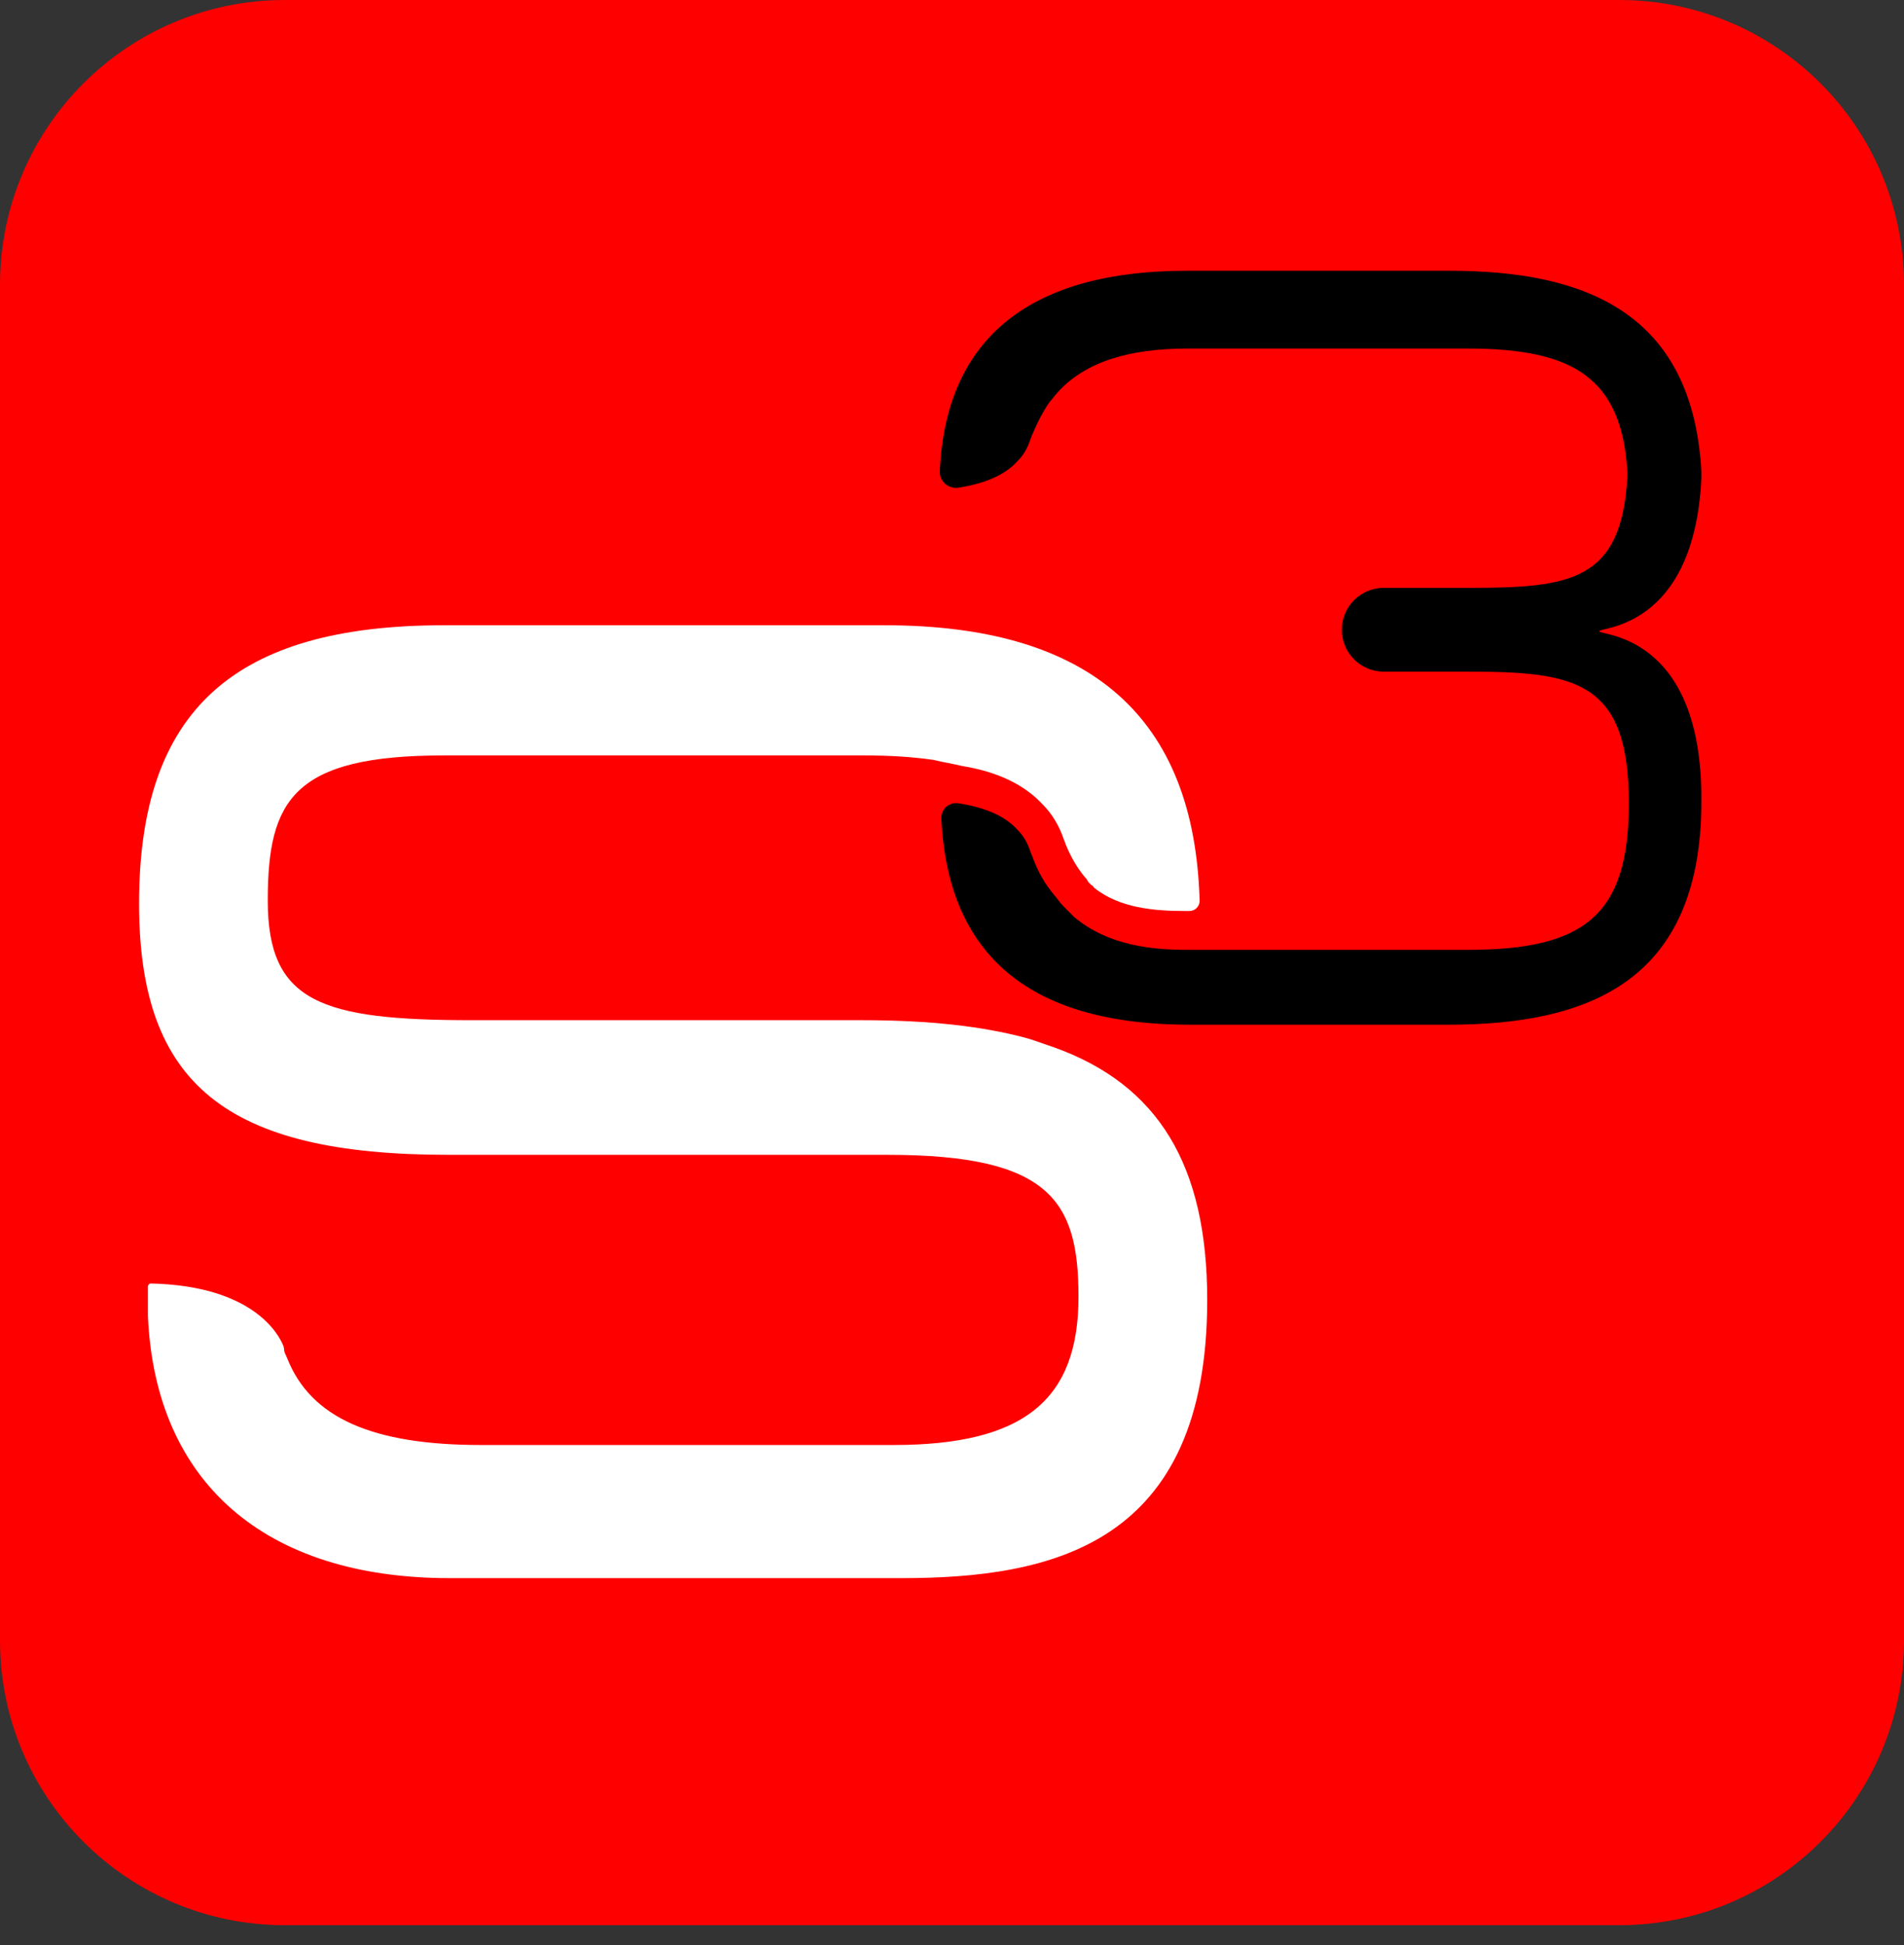
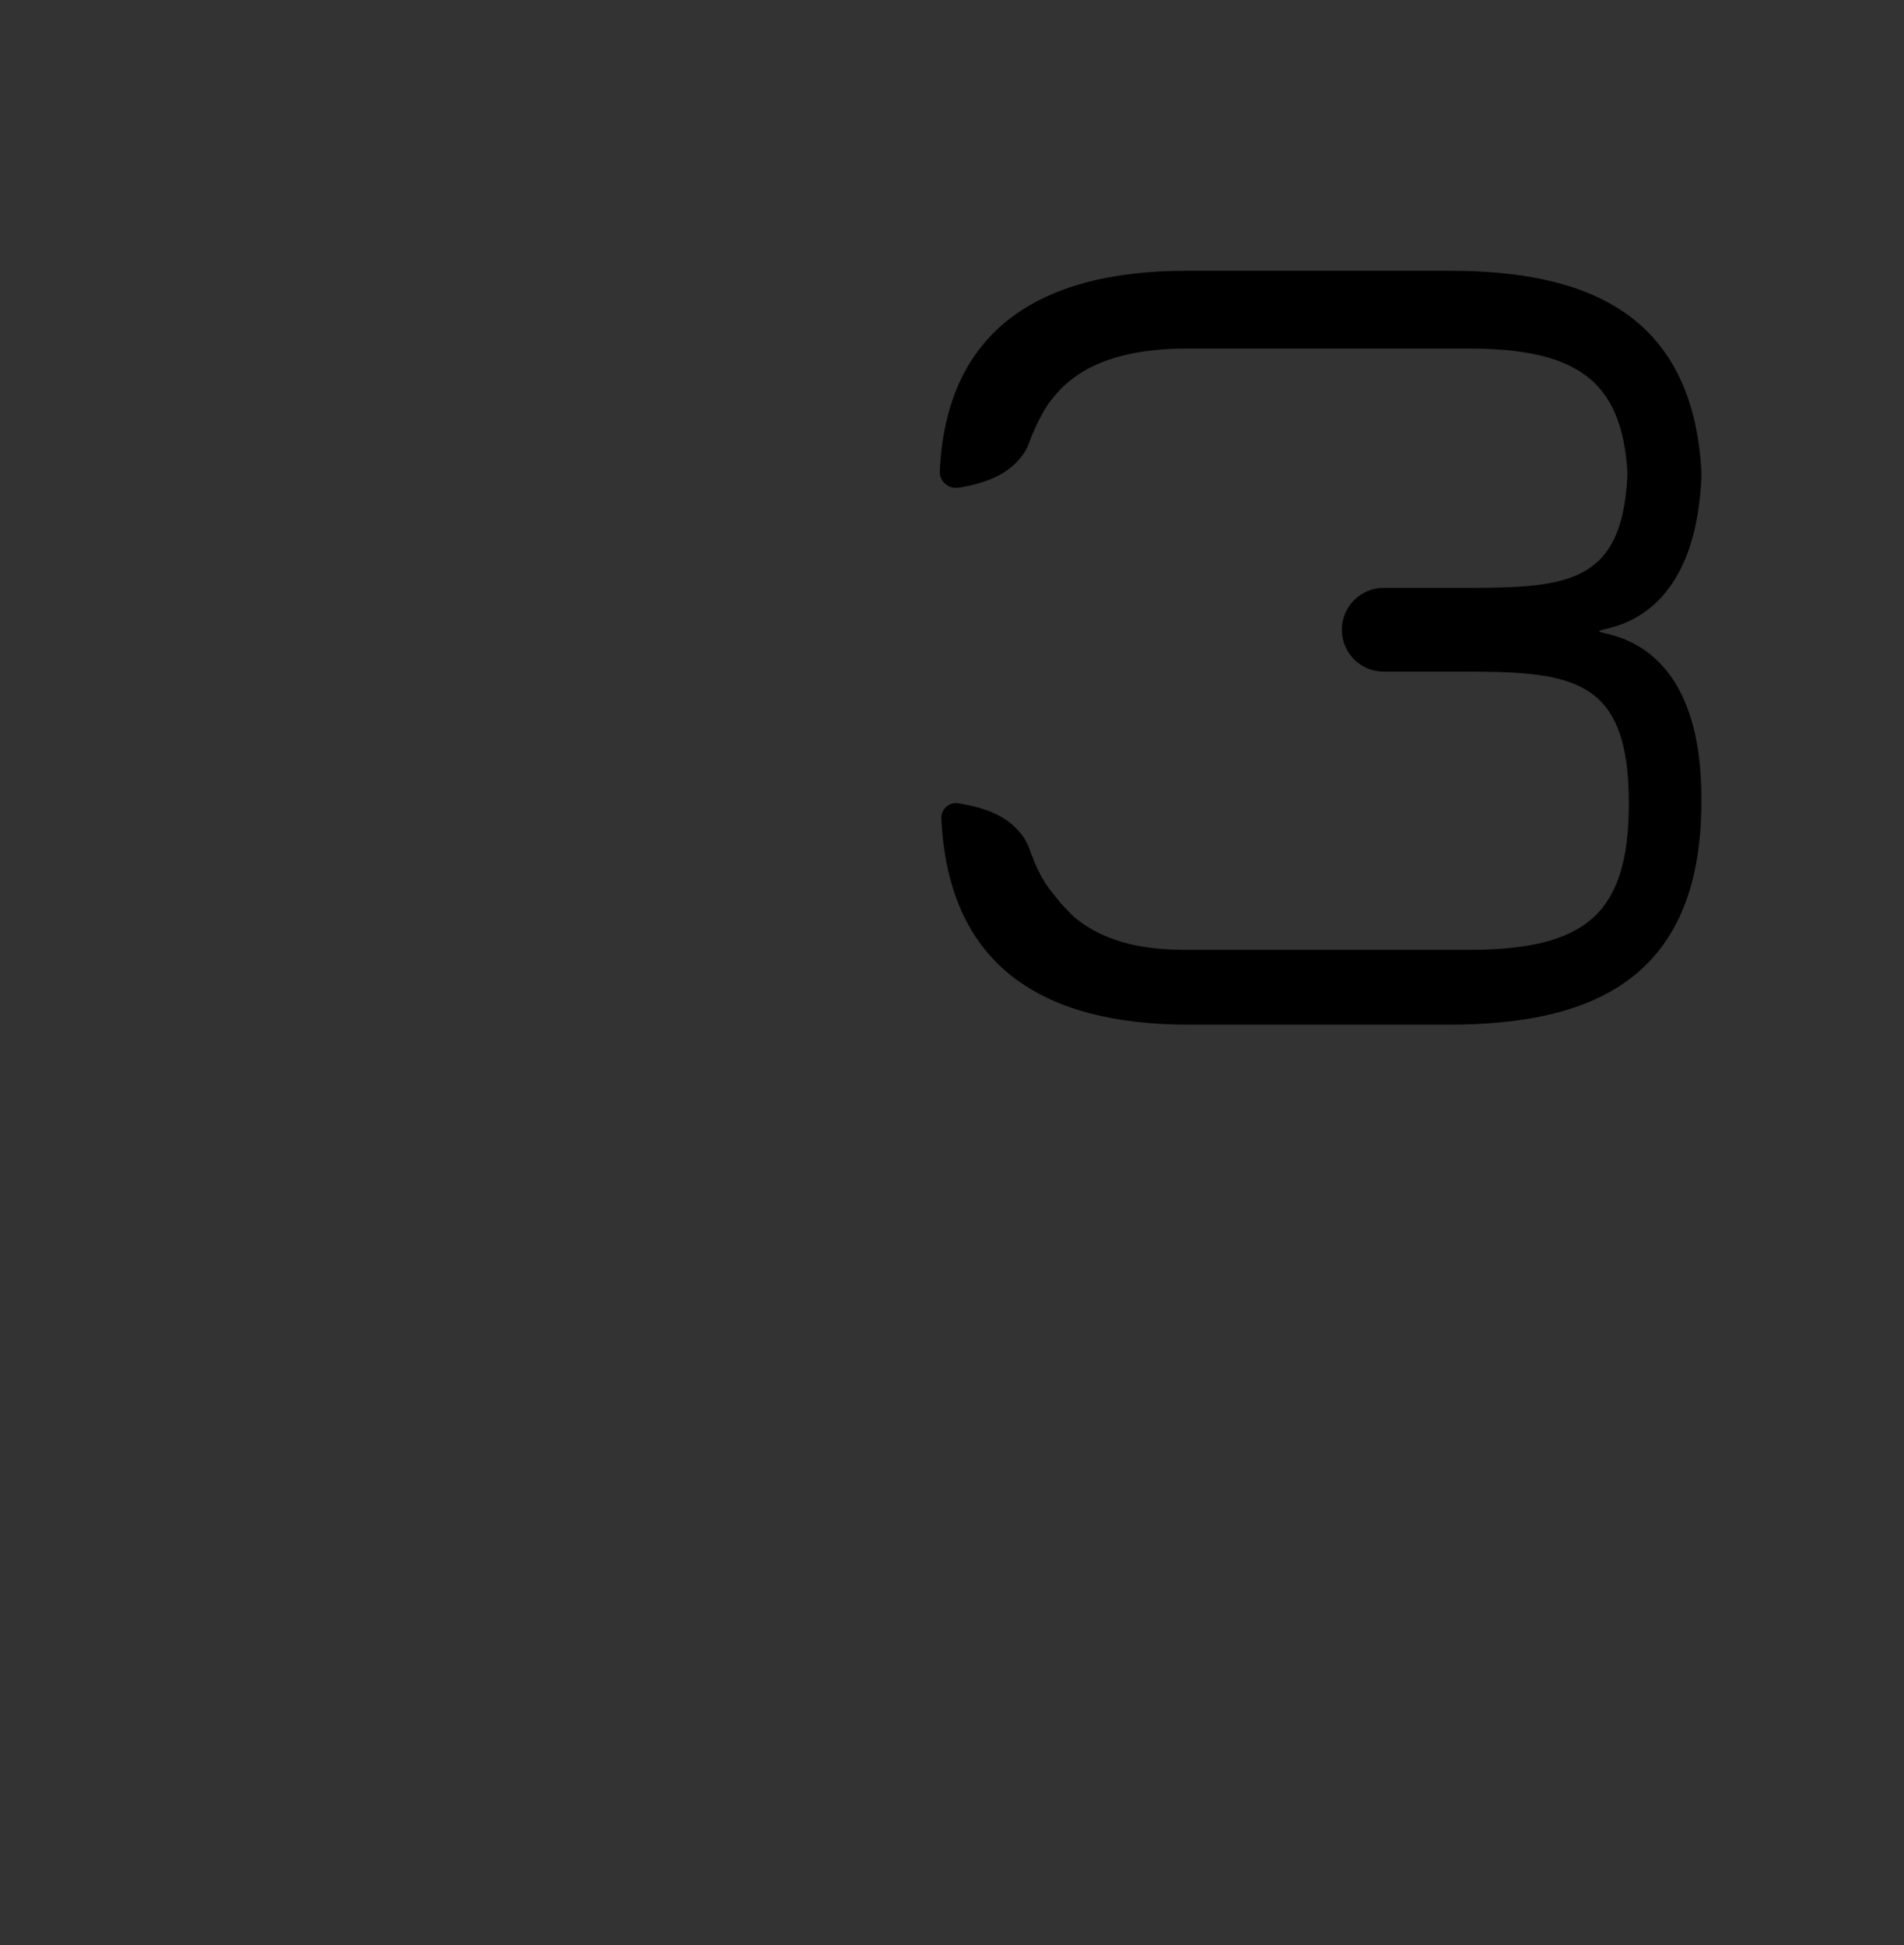
<svg xmlns="http://www.w3.org/2000/svg" width="46" height="47" viewBox="0 0 46 47" fill="none">
  <rect x="0" y="0" width="46" height="47" fill="#333333" stroke="none" />
-   <path d="M39.12 0H6.88C3.08 0 0 3.08 0 6.88V39.635C0 43.434 3.08 46.515 6.88 46.515H39.12C42.92 46.515 46 43.434 46 39.635V6.88C46 3.08 42.92 0 39.12 0Z" fill="#FF0000" />
-   <path d="M22.775 18.41C22.841 18.425 22.91 18.432 22.976 18.449C23.05 18.468 23.127 18.478 23.201 18.497L23.232 18.505C24.126 18.649 24.769 18.975 25.198 19.444C25.413 19.661 25.591 19.95 25.699 20.276C25.734 20.348 25.734 20.384 25.77 20.456C25.877 20.709 26.02 20.962 26.199 21.179C26.219 21.2 26.239 21.22 26.253 21.241C26.271 21.268 26.283 21.301 26.306 21.324C26.334 21.352 26.34 21.358 26.359 21.377C26.371 21.389 26.4 21.398 26.408 21.413C26.418 21.429 26.422 21.439 26.437 21.451C27.043 21.94 27.889 22.011 28.63 22.011C28.665 22.011 28.701 22.011 28.737 22.011C28.875 22.011 28.986 21.897 28.982 21.759C28.858 17.336 26.356 15.107 21.374 15.107H10.723C5.647 15.107 3.36 17.168 3.36 21.83C3.36 26.203 5.469 27.902 10.83 27.902H21.445C25.377 27.902 26.056 29.022 26.056 31.335C26.056 33.829 24.734 34.913 21.588 34.913H11.616C9 34.913 7.507 34.259 6.939 32.817C6.911 32.746 6.863 32.676 6.863 32.6C6.863 32.6 6.859 32.553 6.851 32.531C6.74 32.242 6.119 31.068 3.648 31.011C3.608 31.01 3.574 31.042 3.574 31.082V31.516V31.805C3.753 35.817 6.398 38.13 10.866 38.13H21.767C25.413 38.13 29.166 37.335 29.166 31.407C29.166 28.155 27.986 26.203 25.448 25.299L25.341 25.263C25.148 25.198 24.958 25.123 24.761 25.071C23.737 24.799 22.465 24.649 20.838 24.649H11.402C7.756 24.649 6.469 24.215 6.469 21.758C6.469 19.336 7.077 18.252 10.723 18.252H20.873C21.517 18.252 22.053 18.288 22.553 18.36L22.775 18.41Z" fill="white" />
-   <path d="M38.637 15.252C38.637 15.144 40.925 15.216 41.104 11.566V11.385C40.889 7.518 38.244 6.542 35.028 6.542H28.665C24.977 6.542 22.855 8.093 22.705 11.383C22.693 11.631 22.916 11.821 23.161 11.783C23.84 11.674 24.305 11.457 24.591 11.132C24.719 11.003 24.818 10.844 24.889 10.631C24.906 10.58 24.924 10.53 24.948 10.482C25.03 10.288 25.112 10.115 25.21 9.948C25.271 9.844 25.329 9.735 25.413 9.65C26.092 8.747 27.271 8.421 28.701 8.421H29.595H35.456C38.03 8.421 39.174 9.144 39.316 11.385V11.53C39.174 14.059 37.923 14.204 35.456 14.204H33.43C32.871 14.204 32.418 14.657 32.418 15.216C32.418 15.775 32.871 16.228 33.43 16.228H35.456C38.066 16.228 39.352 16.445 39.352 19.409C39.352 22.119 38.28 22.95 35.456 22.95H29.559H28.844C28.808 22.95 28.808 22.95 28.773 22.95H28.701C27.808 22.95 26.771 22.842 25.949 22.155L25.878 22.083C25.842 22.047 25.806 22.011 25.77 21.975C25.735 21.938 25.735 21.938 25.699 21.902C25.614 21.817 25.547 21.716 25.469 21.625C25.244 21.361 25.07 21.048 24.948 20.71C24.924 20.662 24.906 20.611 24.889 20.56C24.818 20.347 24.719 20.189 24.591 20.059C24.305 19.734 23.84 19.517 23.161 19.409C22.937 19.371 22.732 19.545 22.742 19.772C22.911 23.353 25.196 24.758 28.737 24.758H34.992C38.387 24.758 41.104 23.709 41.104 19.372C41.139 15.288 38.637 15.361 38.637 15.252Z" fill="black" />
+   <path d="M38.637 15.252C38.637 15.144 40.925 15.216 41.104 11.566V11.385C40.889 7.518 38.244 6.542 35.028 6.542H28.665C24.977 6.542 22.855 8.093 22.705 11.383C22.693 11.631 22.916 11.821 23.161 11.783C23.84 11.674 24.305 11.457 24.591 11.132C24.719 11.003 24.818 10.844 24.889 10.631C24.906 10.58 24.924 10.53 24.948 10.482C25.03 10.288 25.112 10.115 25.21 9.948C25.271 9.844 25.329 9.735 25.413 9.65C26.092 8.747 27.271 8.421 28.701 8.421H29.595H35.456C38.03 8.421 39.174 9.144 39.316 11.385V11.53C39.174 14.059 37.923 14.204 35.456 14.204H33.43C32.871 14.204 32.418 14.657 32.418 15.216C32.418 15.775 32.871 16.228 33.43 16.228H35.456C38.066 16.228 39.352 16.445 39.352 19.409C39.352 22.119 38.28 22.95 35.456 22.95H29.559H28.844H28.701C27.808 22.95 26.771 22.842 25.949 22.155L25.878 22.083C25.842 22.047 25.806 22.011 25.77 21.975C25.735 21.938 25.735 21.938 25.699 21.902C25.614 21.817 25.547 21.716 25.469 21.625C25.244 21.361 25.07 21.048 24.948 20.71C24.924 20.662 24.906 20.611 24.889 20.56C24.818 20.347 24.719 20.189 24.591 20.059C24.305 19.734 23.84 19.517 23.161 19.409C22.937 19.371 22.732 19.545 22.742 19.772C22.911 23.353 25.196 24.758 28.737 24.758H34.992C38.387 24.758 41.104 23.709 41.104 19.372C41.139 15.288 38.637 15.361 38.637 15.252Z" fill="black" />
</svg>